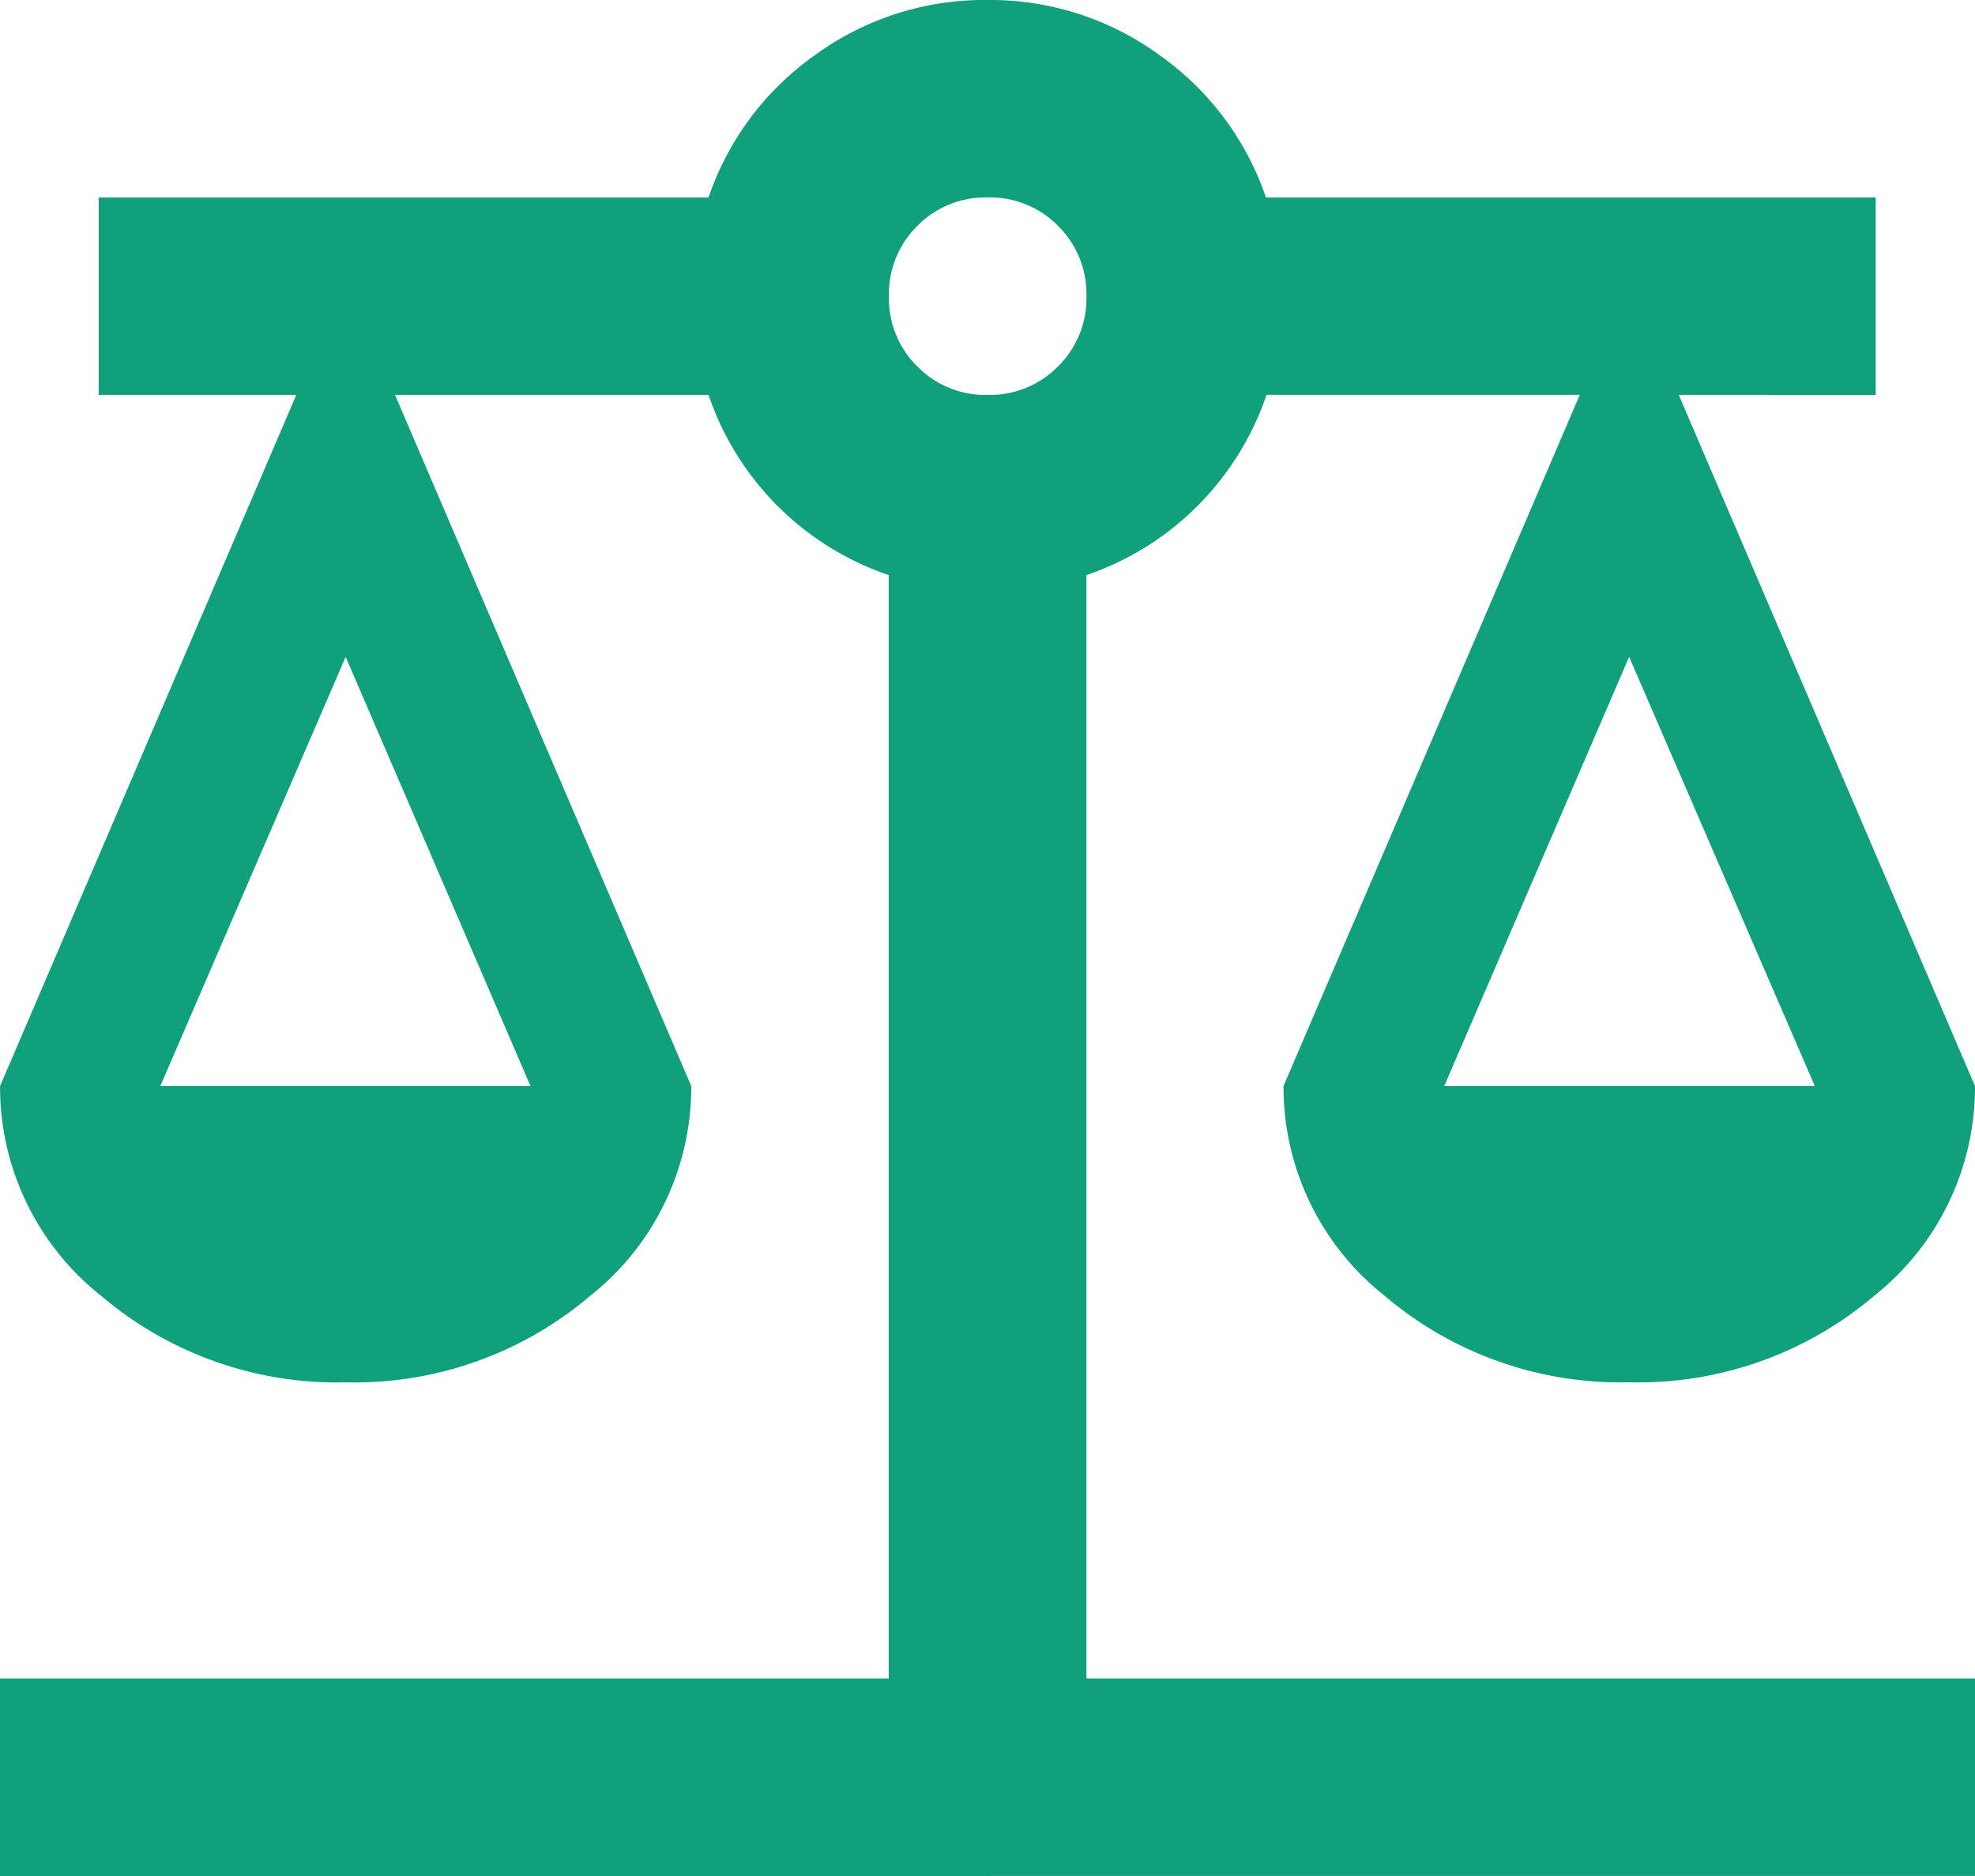
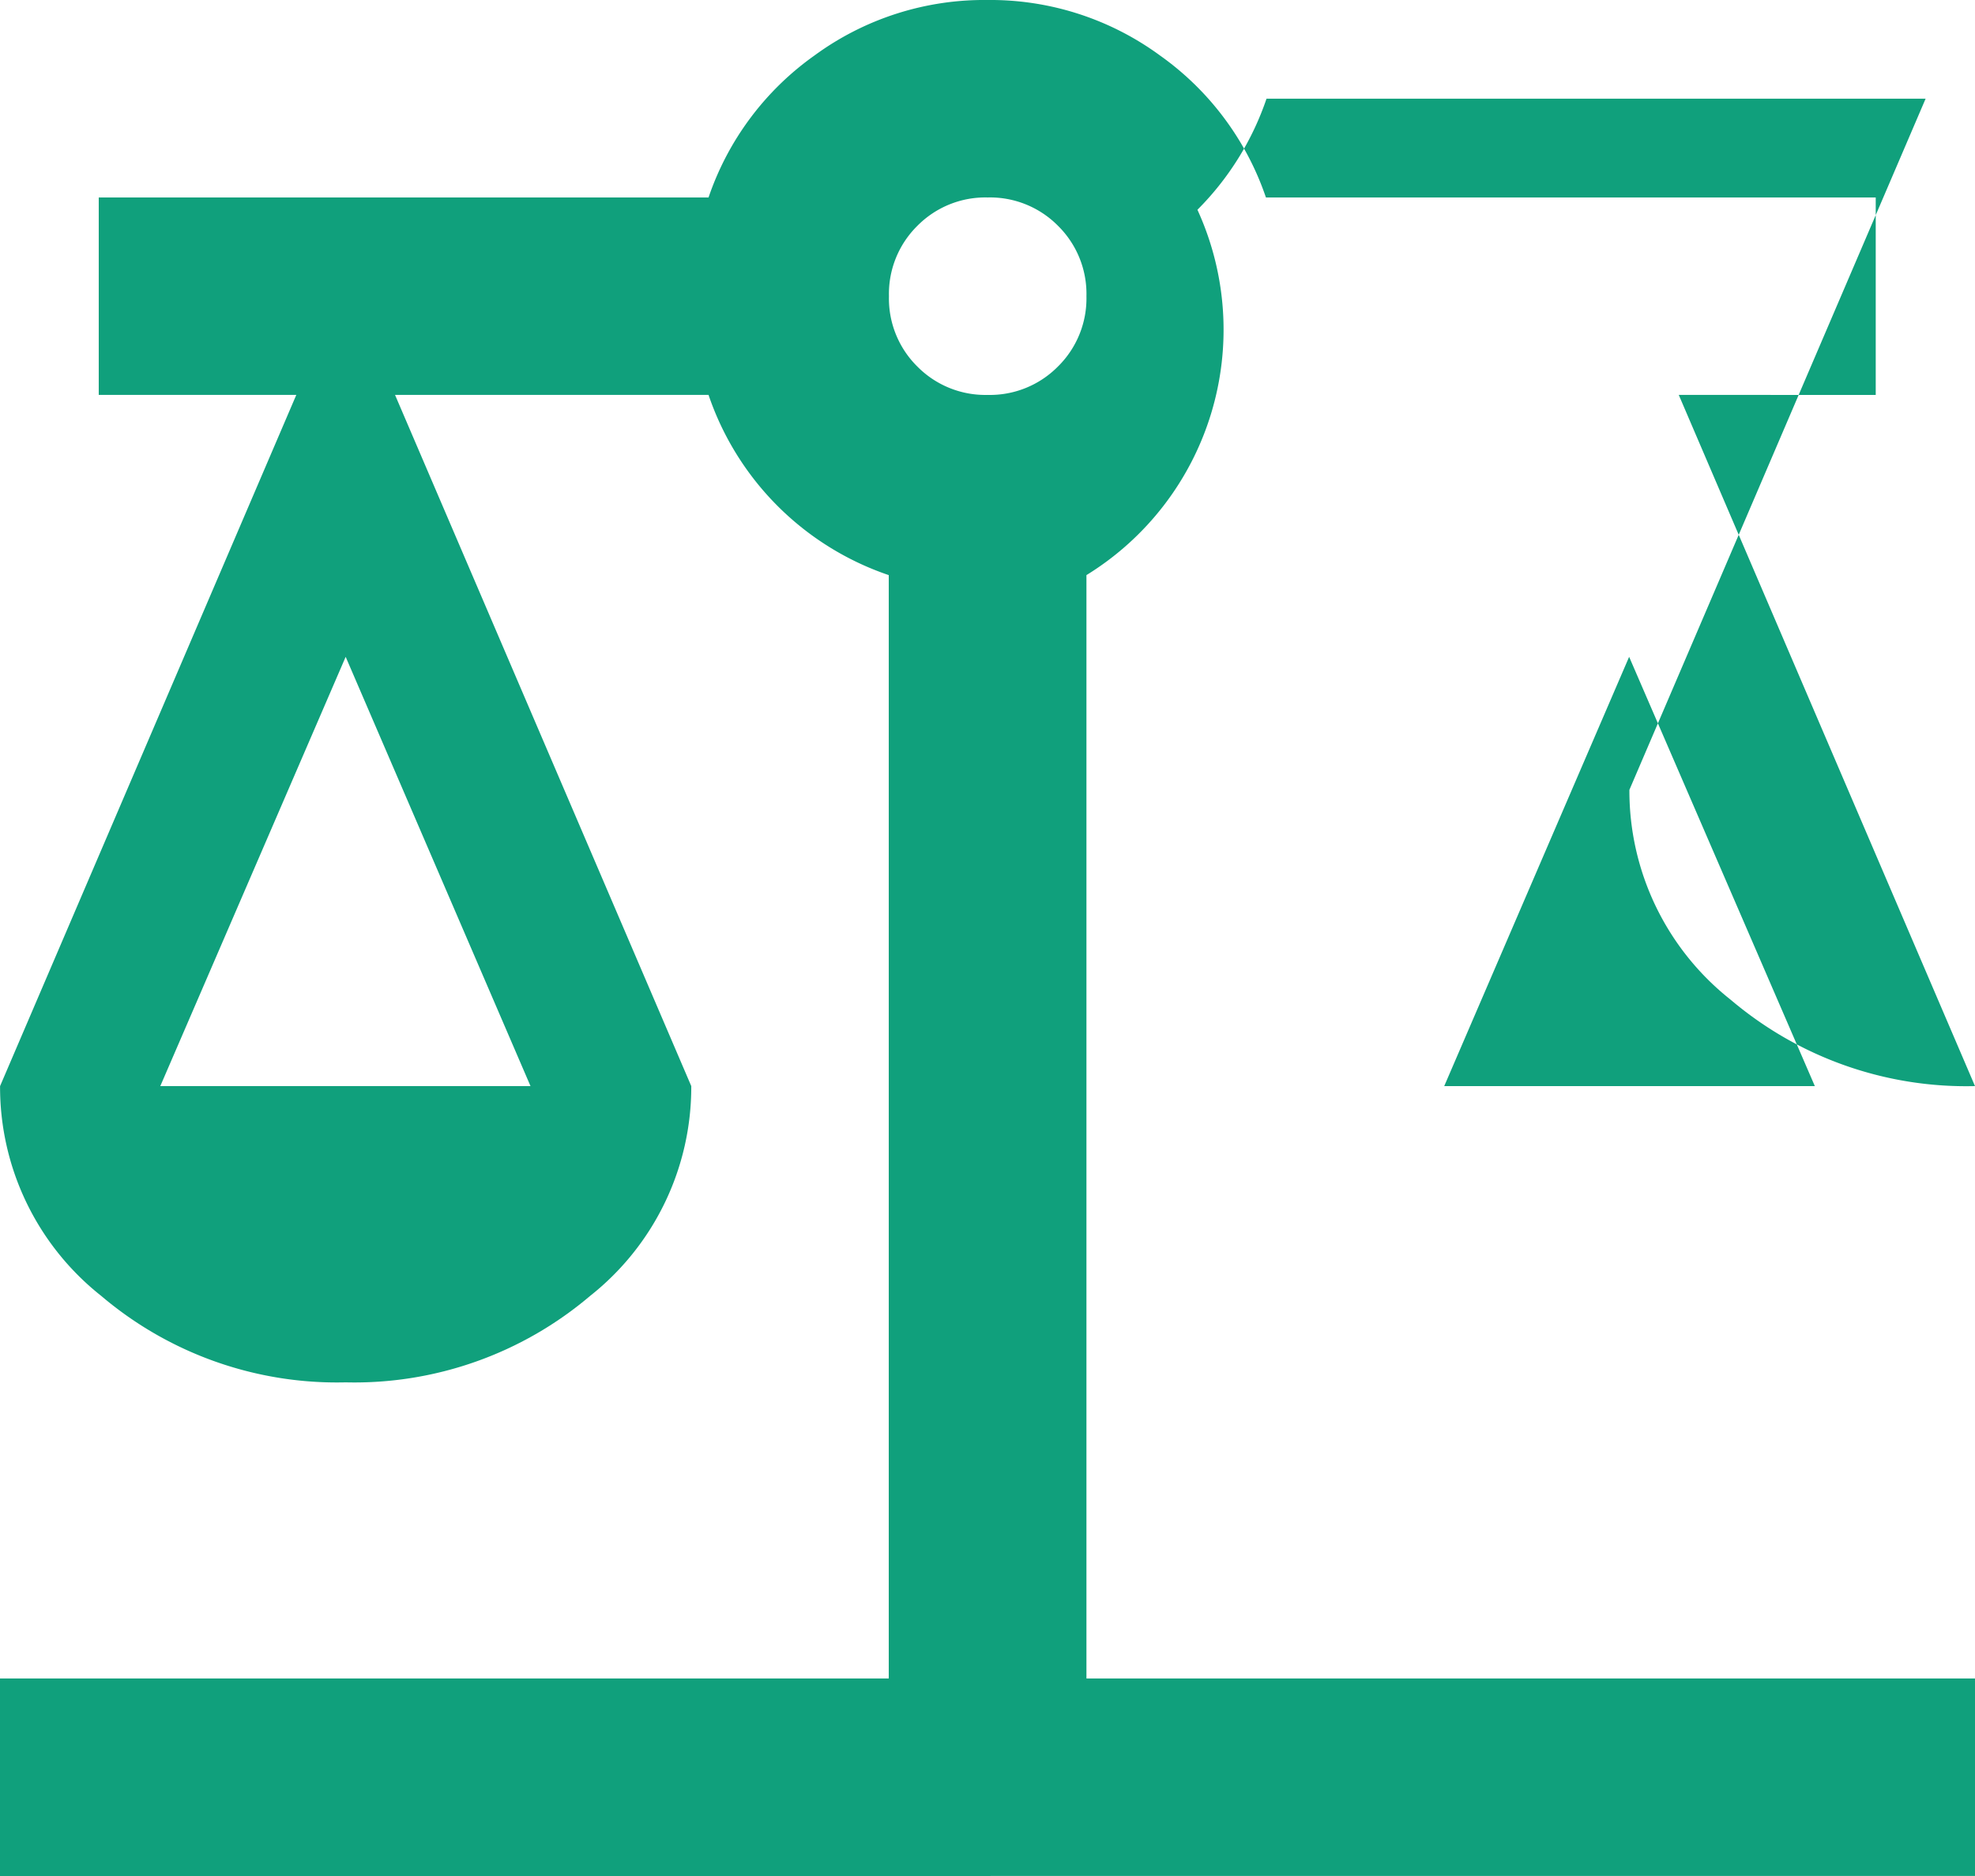
<svg xmlns="http://www.w3.org/2000/svg" width="29.842" height="28.35" viewBox="0 0 29.842 28.35">
-   <path id="balance_FILL0_wght400_GRAD0_opsz24" d="M2.984-4.476V-7.461H16.413V-24.135a4.355,4.355,0,0,1-1.679-1.044,4.355,4.355,0,0,1-1.044-1.679H8.953l4.476,10.445A4.024,4.024,0,0,1,11.9-13.242a5.5,5.5,0,0,1-3.693,1.306,5.5,5.5,0,0,1-3.693-1.306,4.024,4.024,0,0,1-1.529-3.171L7.461-26.858H4.476v-2.984H13.69a4.341,4.341,0,0,1,1.6-2.145,4.336,4.336,0,0,1,2.611-.839,4.336,4.336,0,0,1,2.611.839,4.341,4.341,0,0,1,1.6,2.145h9.214v2.984H28.35l4.476,10.445A4.024,4.024,0,0,1,31.3-13.242,5.5,5.5,0,0,1,27.6-11.937a5.5,5.5,0,0,1-3.693-1.306,4.024,4.024,0,0,1-1.529-3.171l4.476-10.445H22.121a4.355,4.355,0,0,1-1.044,1.679A4.355,4.355,0,0,1,19.4-24.135V-7.461H32.826v2.984ZM24.806-16.413h5.6L27.6-22.9Zm-19.4,0H11L8.207-22.9Zm12.5-10.445a1.444,1.444,0,0,0,1.063-.429A1.444,1.444,0,0,0,19.4-28.35a1.444,1.444,0,0,0-.429-1.063,1.444,1.444,0,0,0-1.063-.429,1.444,1.444,0,0,0-1.063.429,1.444,1.444,0,0,0-.429,1.063,1.444,1.444,0,0,0,.429,1.063A1.444,1.444,0,0,0,17.905-26.858Z" transform="translate(-2.984 32.826)" fill="#10a07c" />
+   <path id="balance_FILL0_wght400_GRAD0_opsz24" d="M2.984-4.476V-7.461H16.413V-24.135a4.355,4.355,0,0,1-1.679-1.044,4.355,4.355,0,0,1-1.044-1.679H8.953l4.476,10.445A4.024,4.024,0,0,1,11.9-13.242a5.5,5.5,0,0,1-3.693,1.306,5.5,5.5,0,0,1-3.693-1.306,4.024,4.024,0,0,1-1.529-3.171L7.461-26.858H4.476v-2.984H13.69a4.341,4.341,0,0,1,1.6-2.145,4.336,4.336,0,0,1,2.611-.839,4.336,4.336,0,0,1,2.611.839,4.341,4.341,0,0,1,1.6,2.145h9.214v2.984H28.35l4.476,10.445a5.5,5.5,0,0,1-3.693-1.306,4.024,4.024,0,0,1-1.529-3.171l4.476-10.445H22.121a4.355,4.355,0,0,1-1.044,1.679A4.355,4.355,0,0,1,19.4-24.135V-7.461H32.826v2.984ZM24.806-16.413h5.6L27.6-22.9Zm-19.4,0H11L8.207-22.9Zm12.5-10.445a1.444,1.444,0,0,0,1.063-.429A1.444,1.444,0,0,0,19.4-28.35a1.444,1.444,0,0,0-.429-1.063,1.444,1.444,0,0,0-1.063-.429,1.444,1.444,0,0,0-1.063.429,1.444,1.444,0,0,0-.429,1.063,1.444,1.444,0,0,0,.429,1.063A1.444,1.444,0,0,0,17.905-26.858Z" transform="translate(-2.984 32.826)" fill="#10a07c" />
</svg>